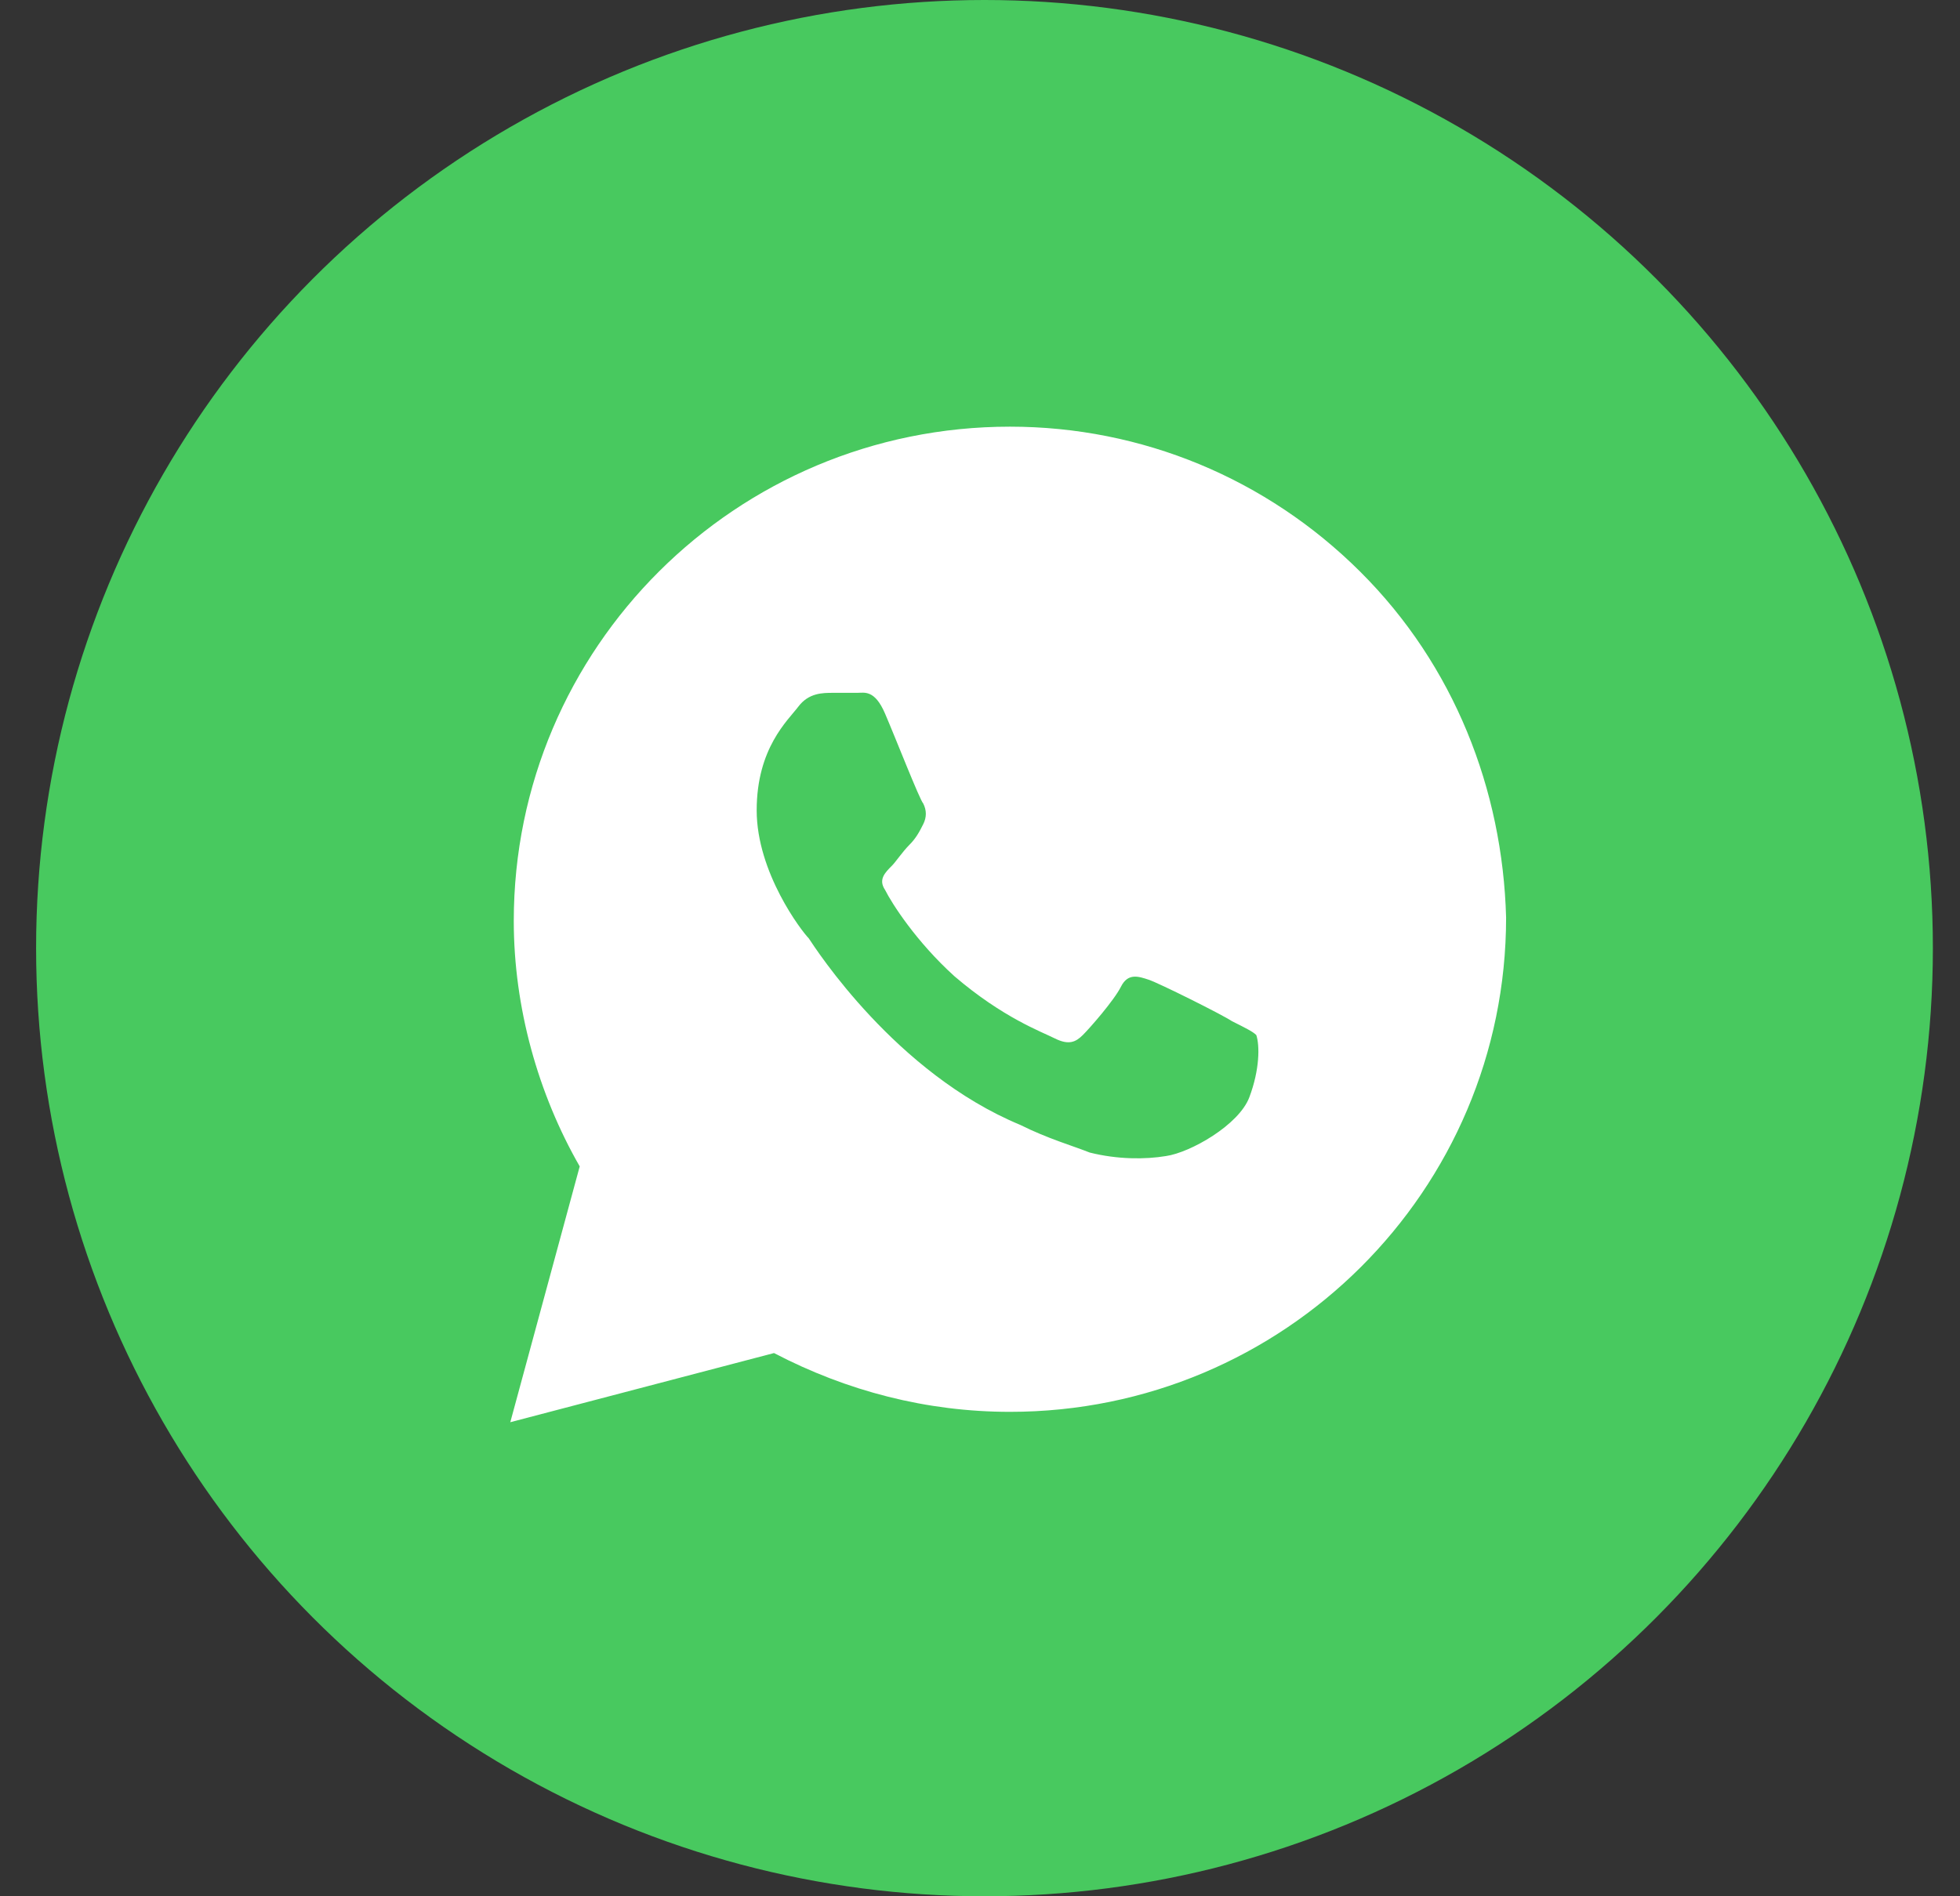
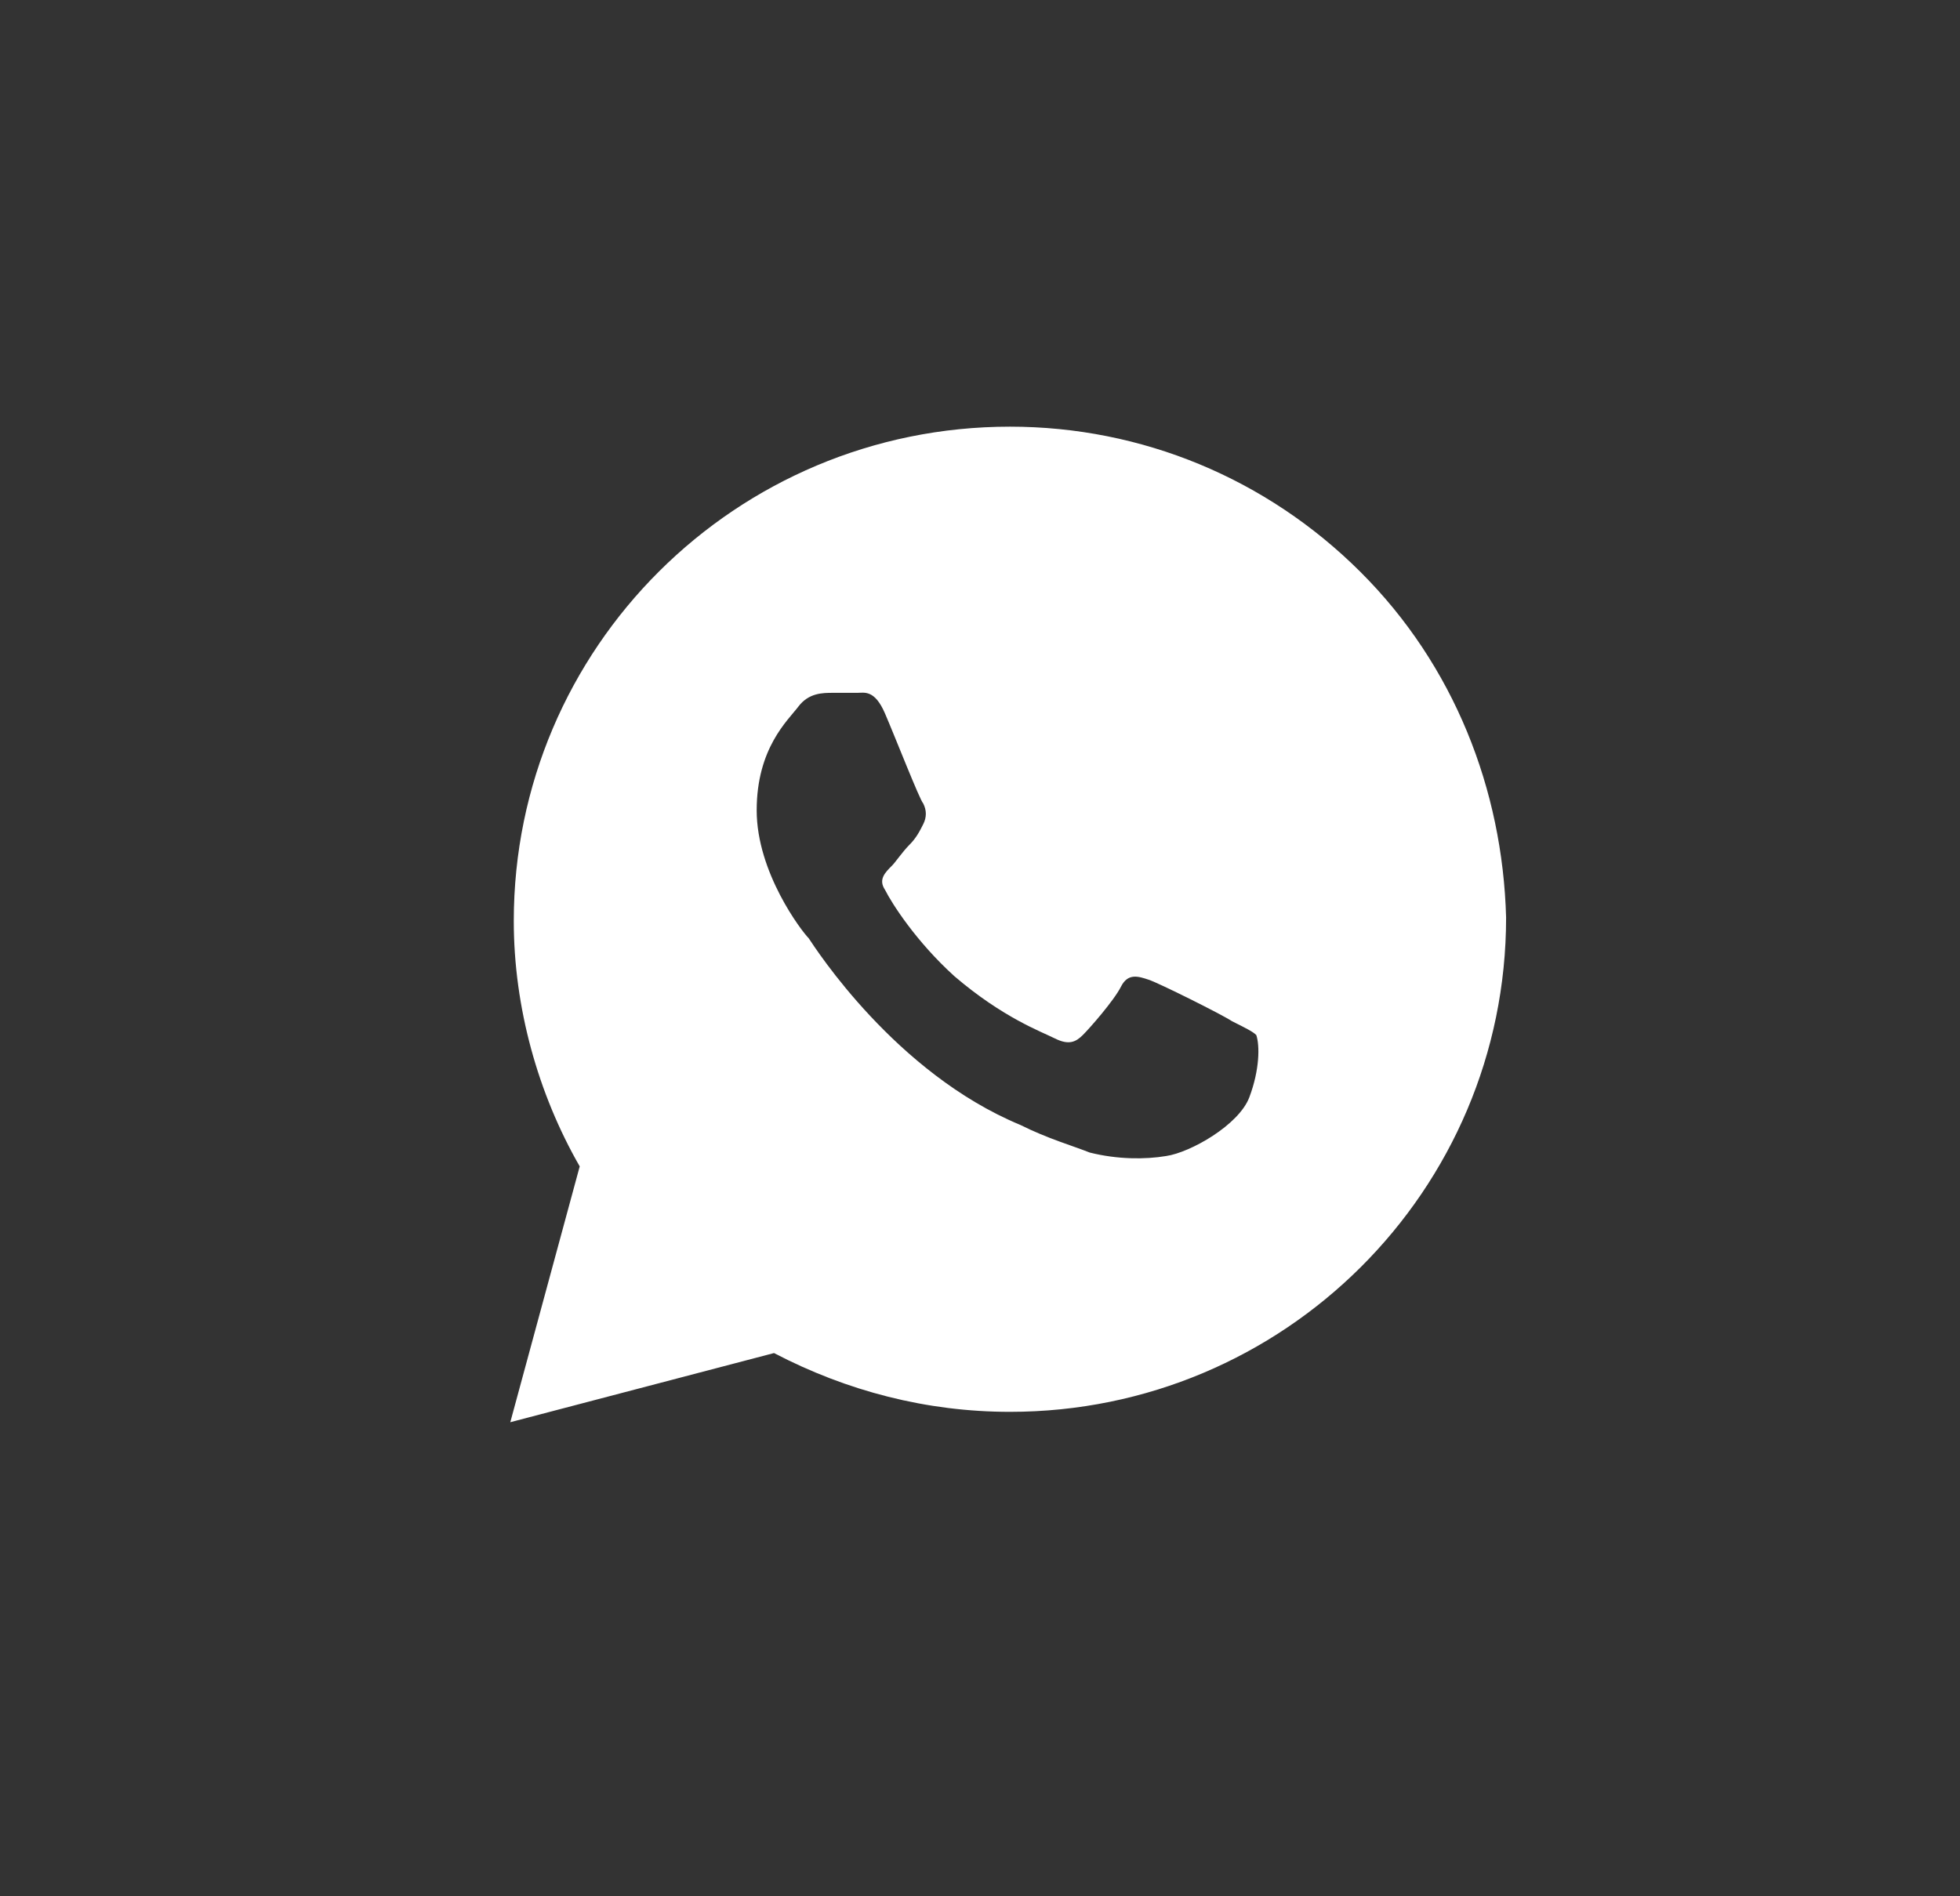
<svg xmlns="http://www.w3.org/2000/svg" width="31" height="30" viewBox="0 0 31 30" fill="none">
  <rect x="0" y="0" width="31" height="30" fill="#333333" stroke="none" />
-   <circle cx="15.571" cy="15" r="15" fill="#48C95F" />
-   <path d="M21.516 9.047C20.035 7.57 18.059 6.75 15.974 6.75C11.638 6.75 8.126 10.25 8.126 14.57C8.126 15.938 8.51 17.305 9.169 18.453L8.071 22.5L12.242 21.406C13.395 22.008 14.657 22.336 15.974 22.336C20.309 22.336 23.821 18.836 23.821 14.516C23.766 12.492 22.998 10.523 21.516 9.047ZM19.76 17.359C19.596 17.797 18.827 18.234 18.443 18.289C18.114 18.344 17.675 18.344 17.236 18.234C16.962 18.125 16.577 18.016 16.138 17.797C14.163 16.977 12.901 15.008 12.791 14.844C12.681 14.734 11.968 13.805 11.968 12.82C11.968 11.836 12.461 11.398 12.626 11.18C12.791 10.961 13.01 10.961 13.175 10.961C13.285 10.961 13.449 10.961 13.559 10.961C13.669 10.961 13.834 10.906 13.998 11.289C14.163 11.672 14.547 12.656 14.602 12.711C14.657 12.82 14.657 12.93 14.602 13.039C14.547 13.148 14.492 13.258 14.382 13.367C14.273 13.477 14.163 13.641 14.108 13.695C13.998 13.805 13.888 13.914 13.998 14.078C14.108 14.297 14.492 14.898 15.096 15.445C15.864 16.102 16.468 16.32 16.687 16.43C16.907 16.539 17.016 16.484 17.126 16.375C17.236 16.266 17.62 15.828 17.73 15.609C17.84 15.391 18.004 15.445 18.169 15.5C18.334 15.555 19.321 16.047 19.486 16.156C19.705 16.266 19.815 16.32 19.87 16.375C19.925 16.539 19.925 16.922 19.76 17.359Z" fill="white" />
+   <path d="M21.516 9.047C20.035 7.57 18.059 6.75 15.974 6.75C11.638 6.75 8.126 10.25 8.126 14.57C8.126 15.938 8.51 17.305 9.169 18.453L8.071 22.5L12.242 21.406C13.395 22.008 14.657 22.336 15.974 22.336C20.309 22.336 23.821 18.836 23.821 14.516C23.766 12.492 22.998 10.523 21.516 9.047M19.76 17.359C19.596 17.797 18.827 18.234 18.443 18.289C18.114 18.344 17.675 18.344 17.236 18.234C16.962 18.125 16.577 18.016 16.138 17.797C14.163 16.977 12.901 15.008 12.791 14.844C12.681 14.734 11.968 13.805 11.968 12.82C11.968 11.836 12.461 11.398 12.626 11.18C12.791 10.961 13.01 10.961 13.175 10.961C13.285 10.961 13.449 10.961 13.559 10.961C13.669 10.961 13.834 10.906 13.998 11.289C14.163 11.672 14.547 12.656 14.602 12.711C14.657 12.82 14.657 12.93 14.602 13.039C14.547 13.148 14.492 13.258 14.382 13.367C14.273 13.477 14.163 13.641 14.108 13.695C13.998 13.805 13.888 13.914 13.998 14.078C14.108 14.297 14.492 14.898 15.096 15.445C15.864 16.102 16.468 16.32 16.687 16.43C16.907 16.539 17.016 16.484 17.126 16.375C17.236 16.266 17.62 15.828 17.73 15.609C17.84 15.391 18.004 15.445 18.169 15.5C18.334 15.555 19.321 16.047 19.486 16.156C19.705 16.266 19.815 16.32 19.87 16.375C19.925 16.539 19.925 16.922 19.76 17.359Z" fill="white" />
</svg>